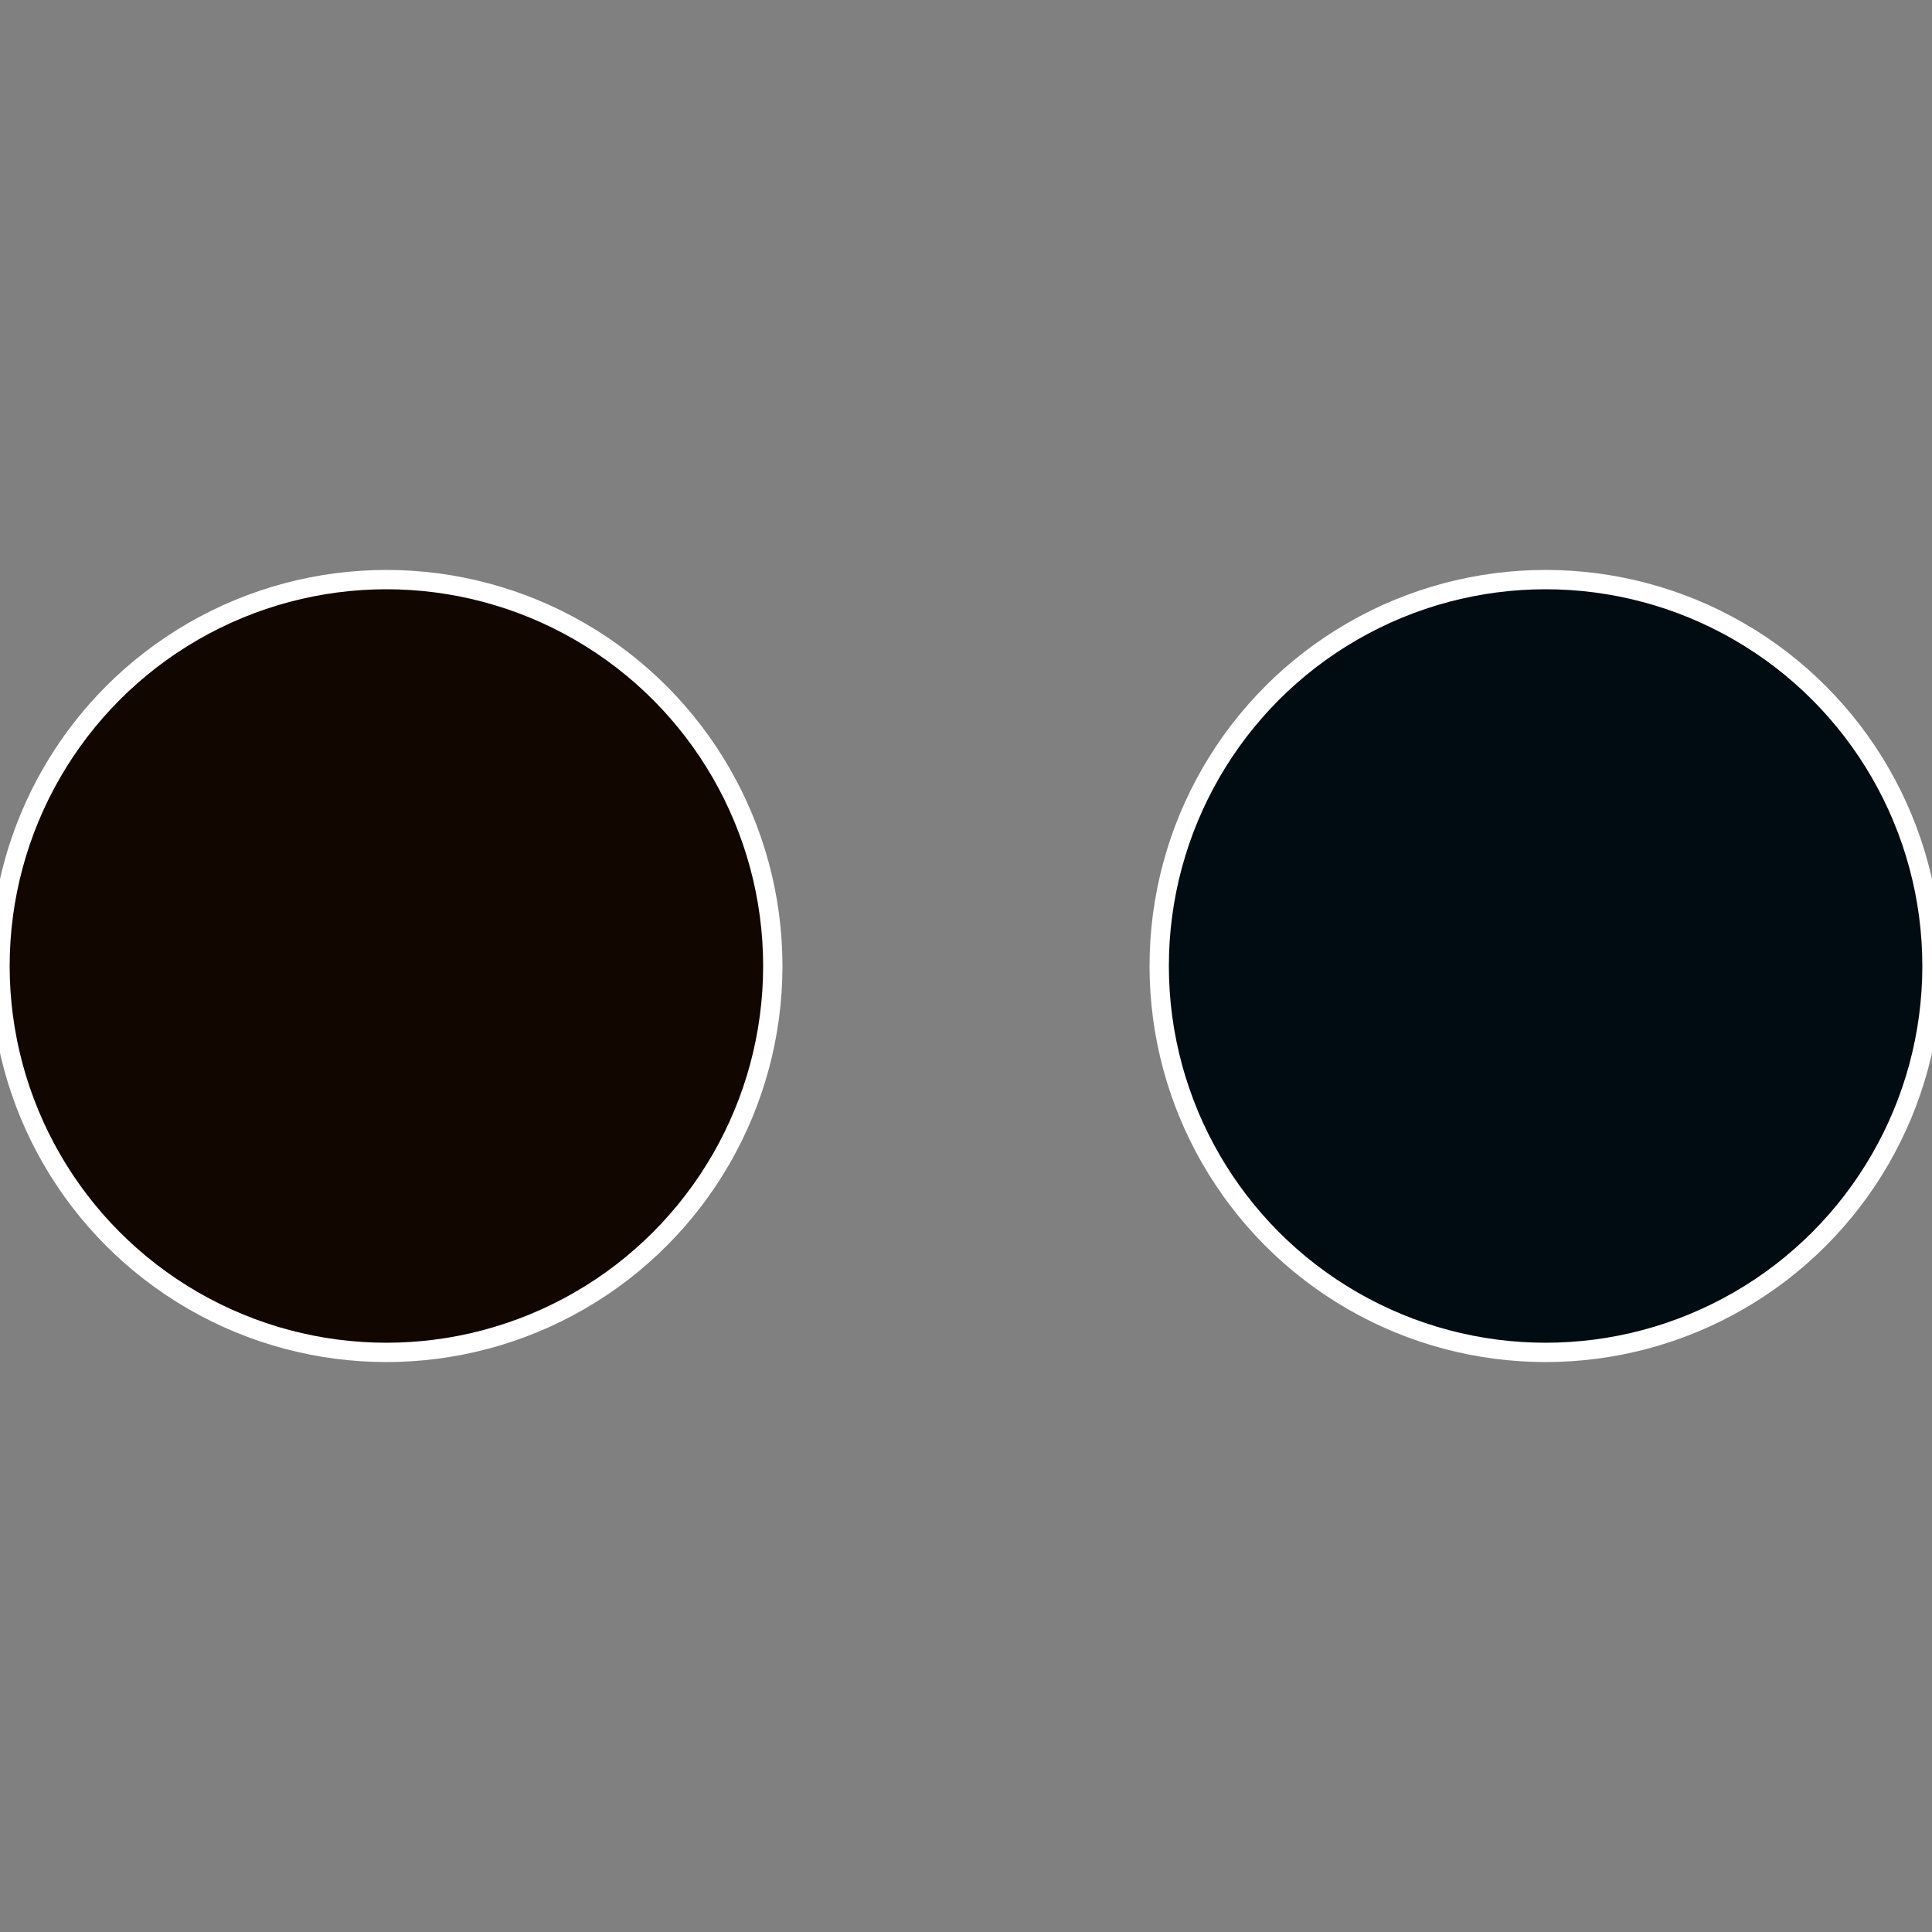
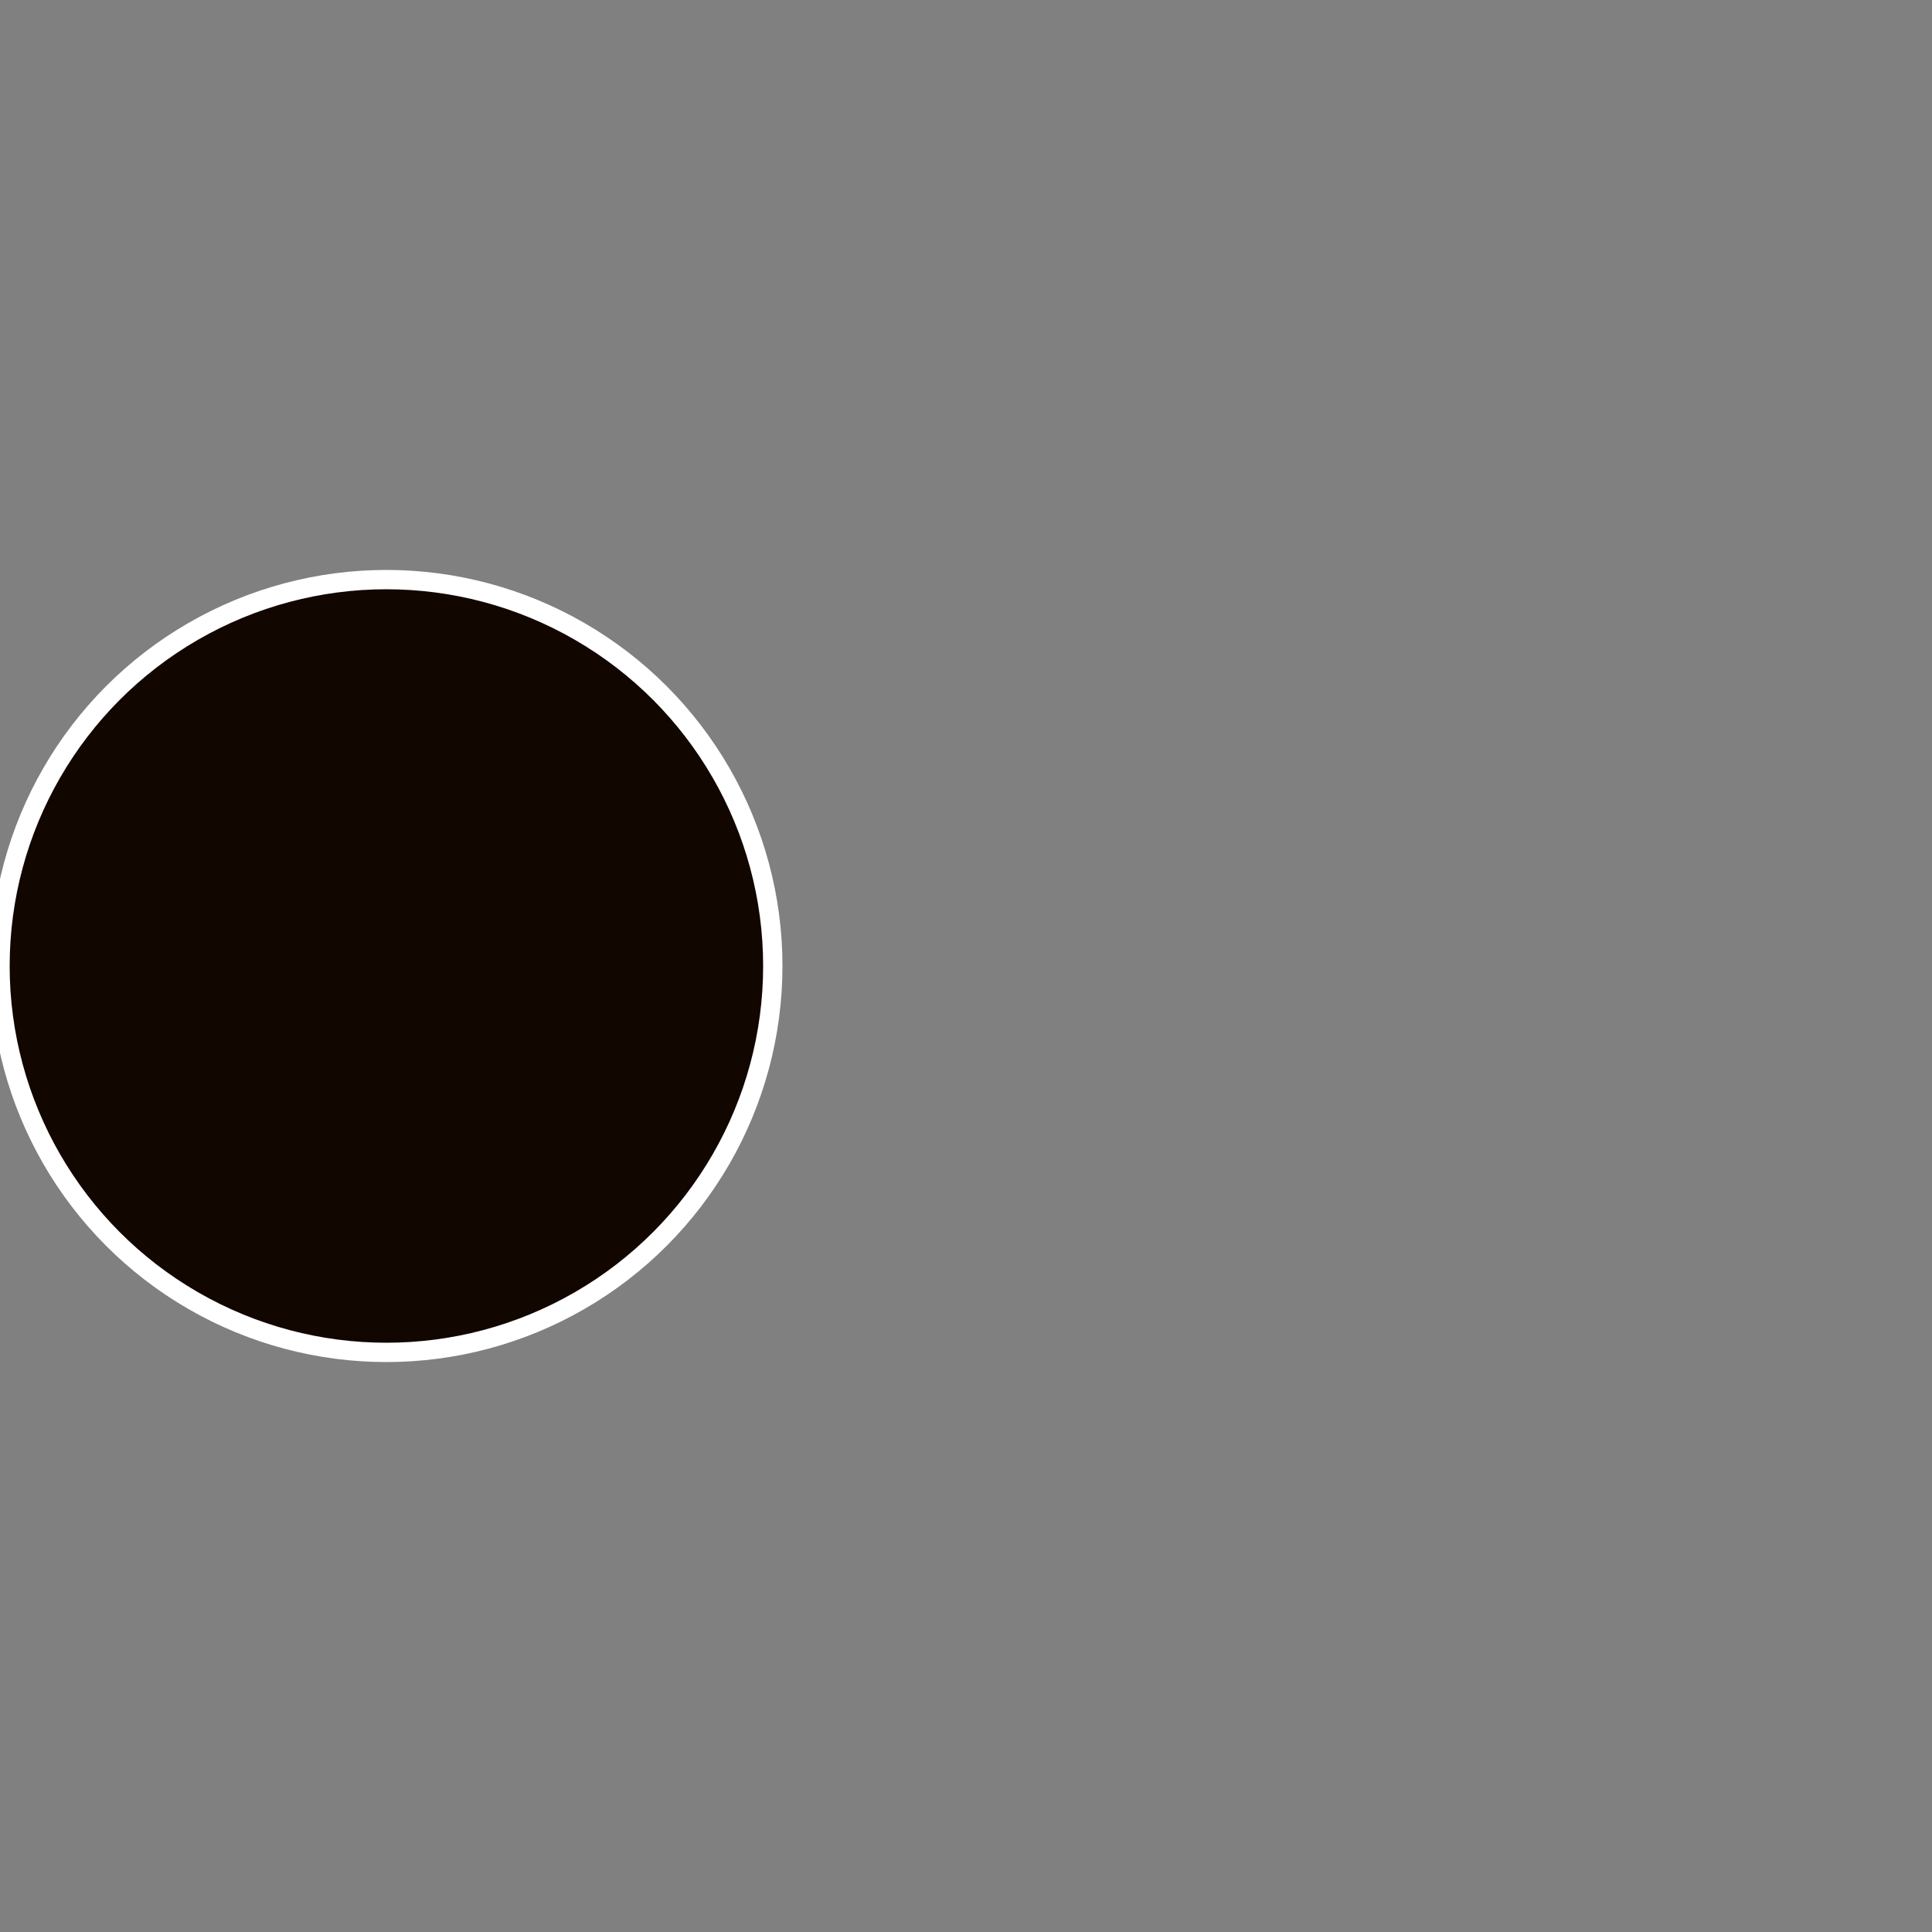
<svg xmlns="http://www.w3.org/2000/svg" width="500" height="500" viewBox="-1 -1 2 2">
  <rect x="-1" y="-1" width="2" height="2" fill="#808080" stroke="none" />
-   <circle cx="0.6" cy="0" r="0.4" fill="#000c12" stroke="#fff" stroke-width="1%" />
  <circle cx="-0.6" cy="7.3478807948841E-17" r="0.4" fill="#120600" stroke="#fff" stroke-width="1%" />
</svg>